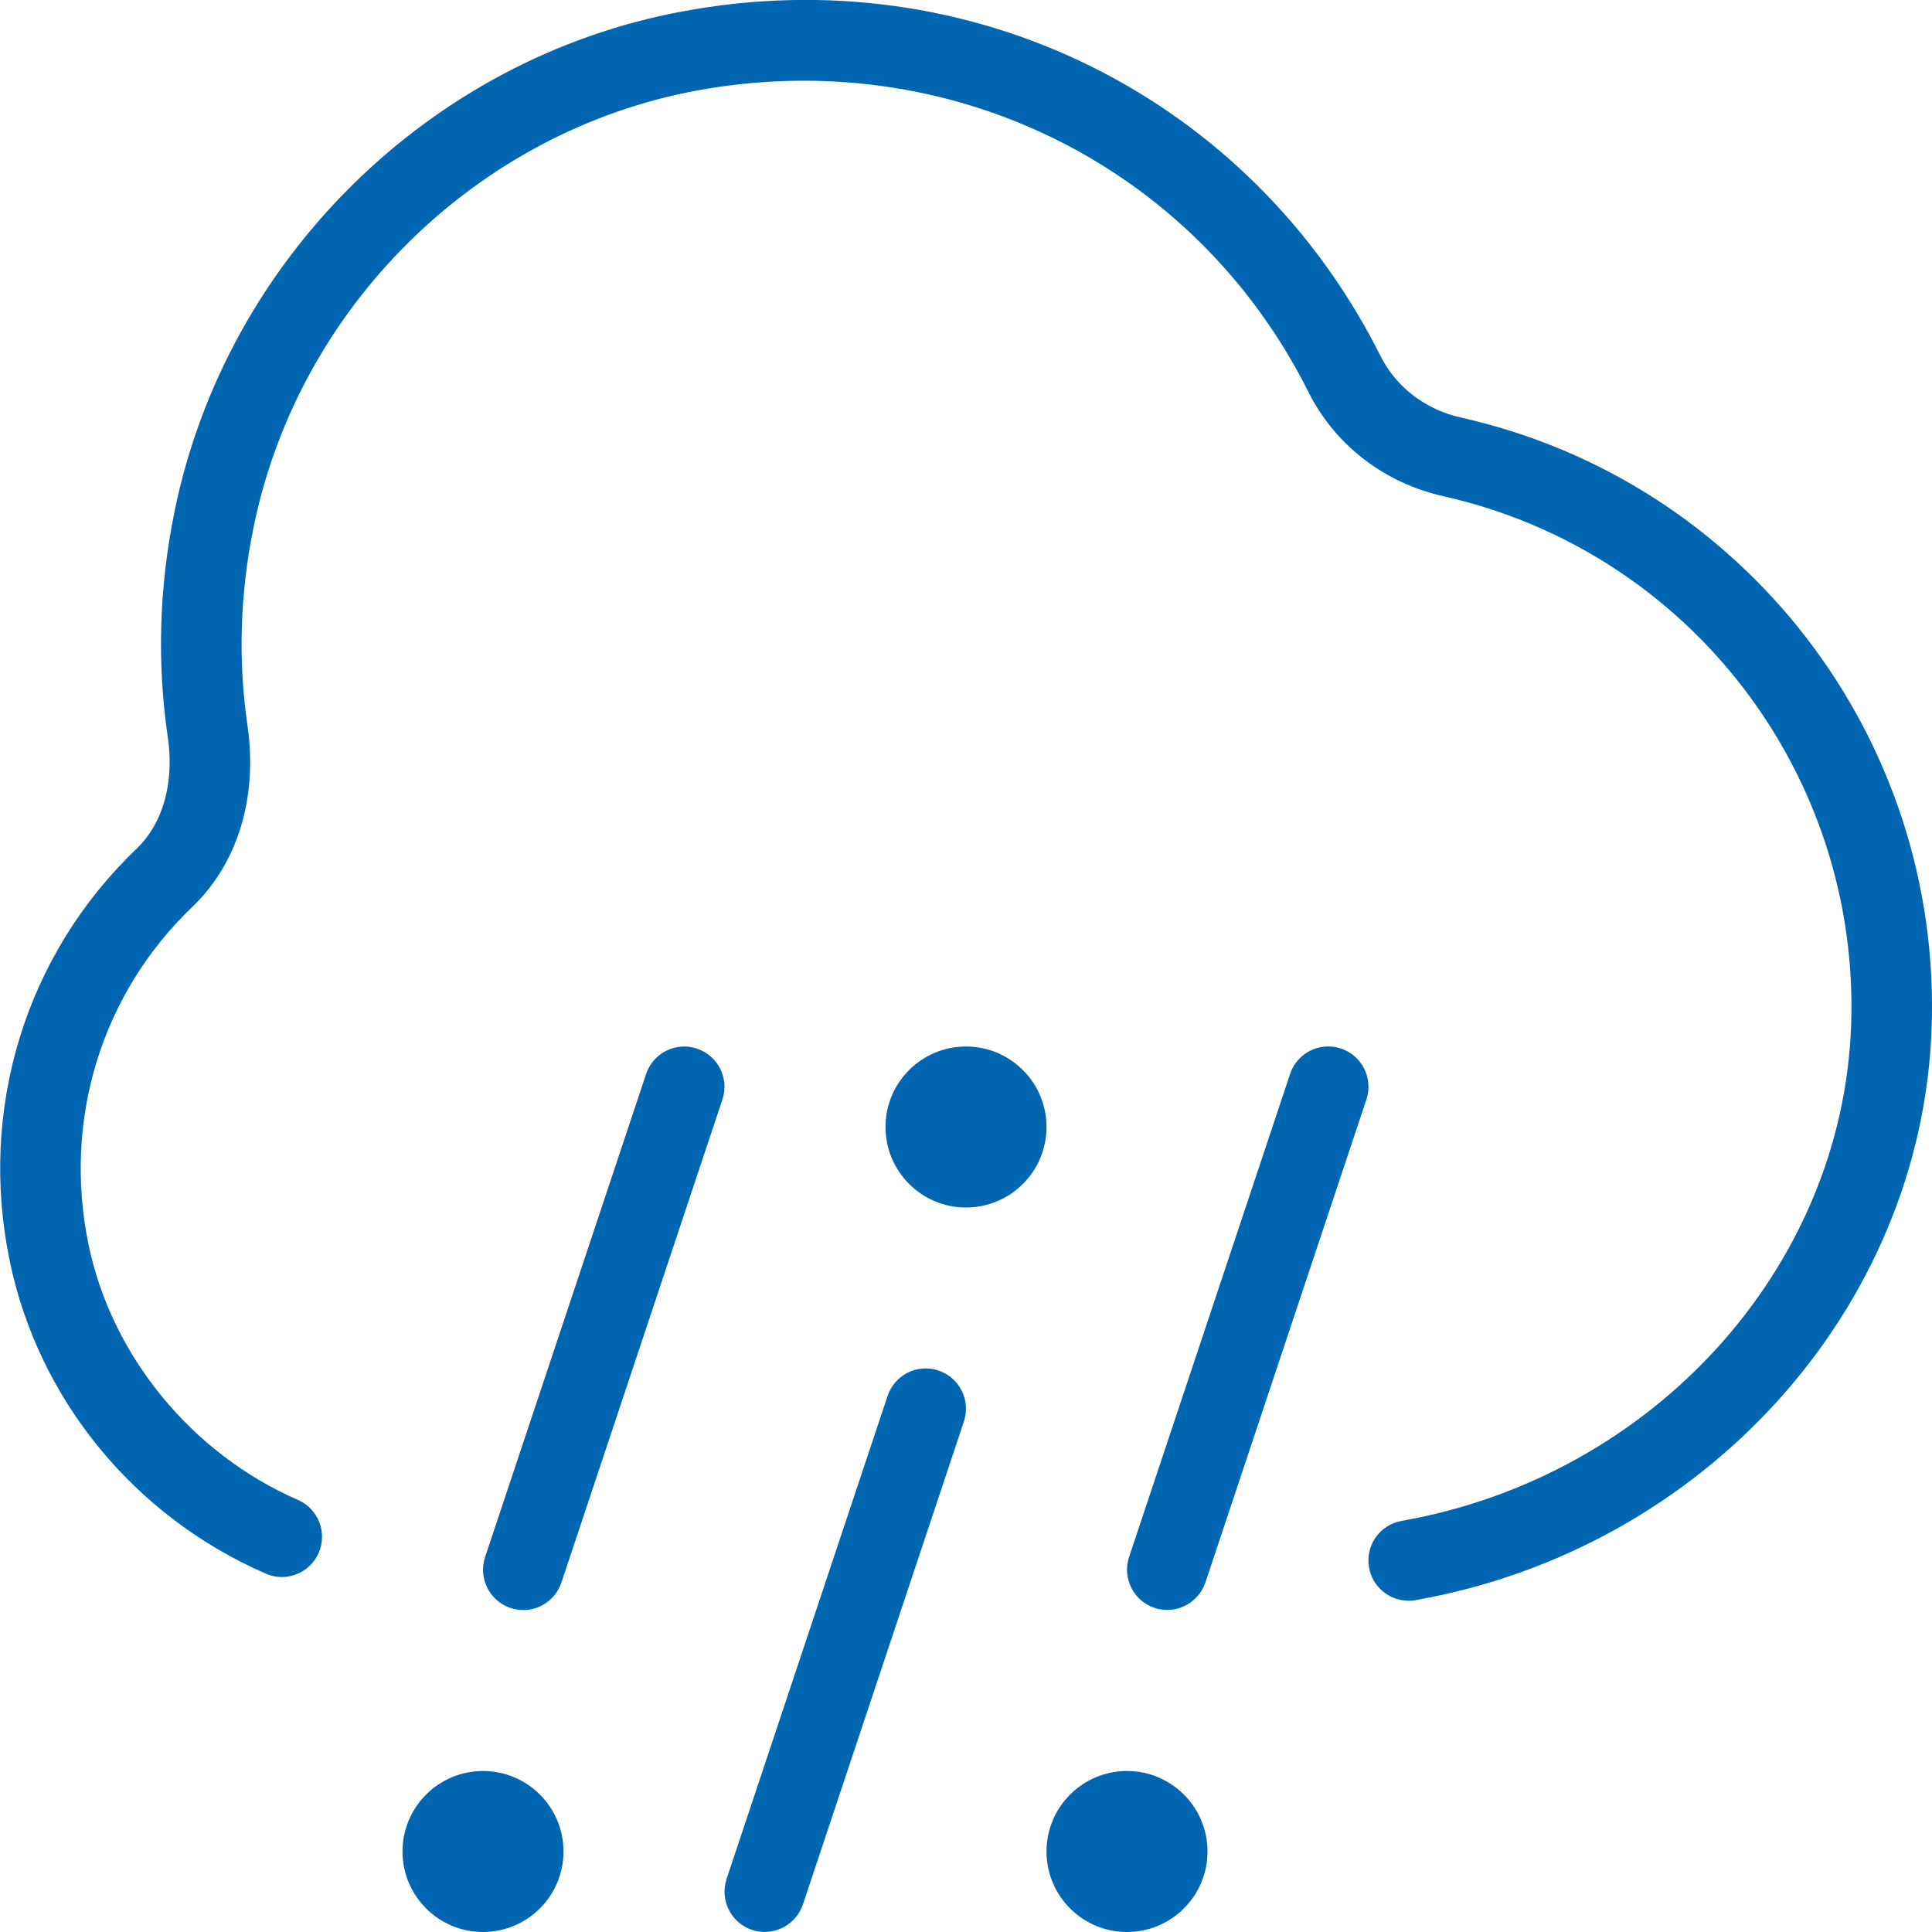
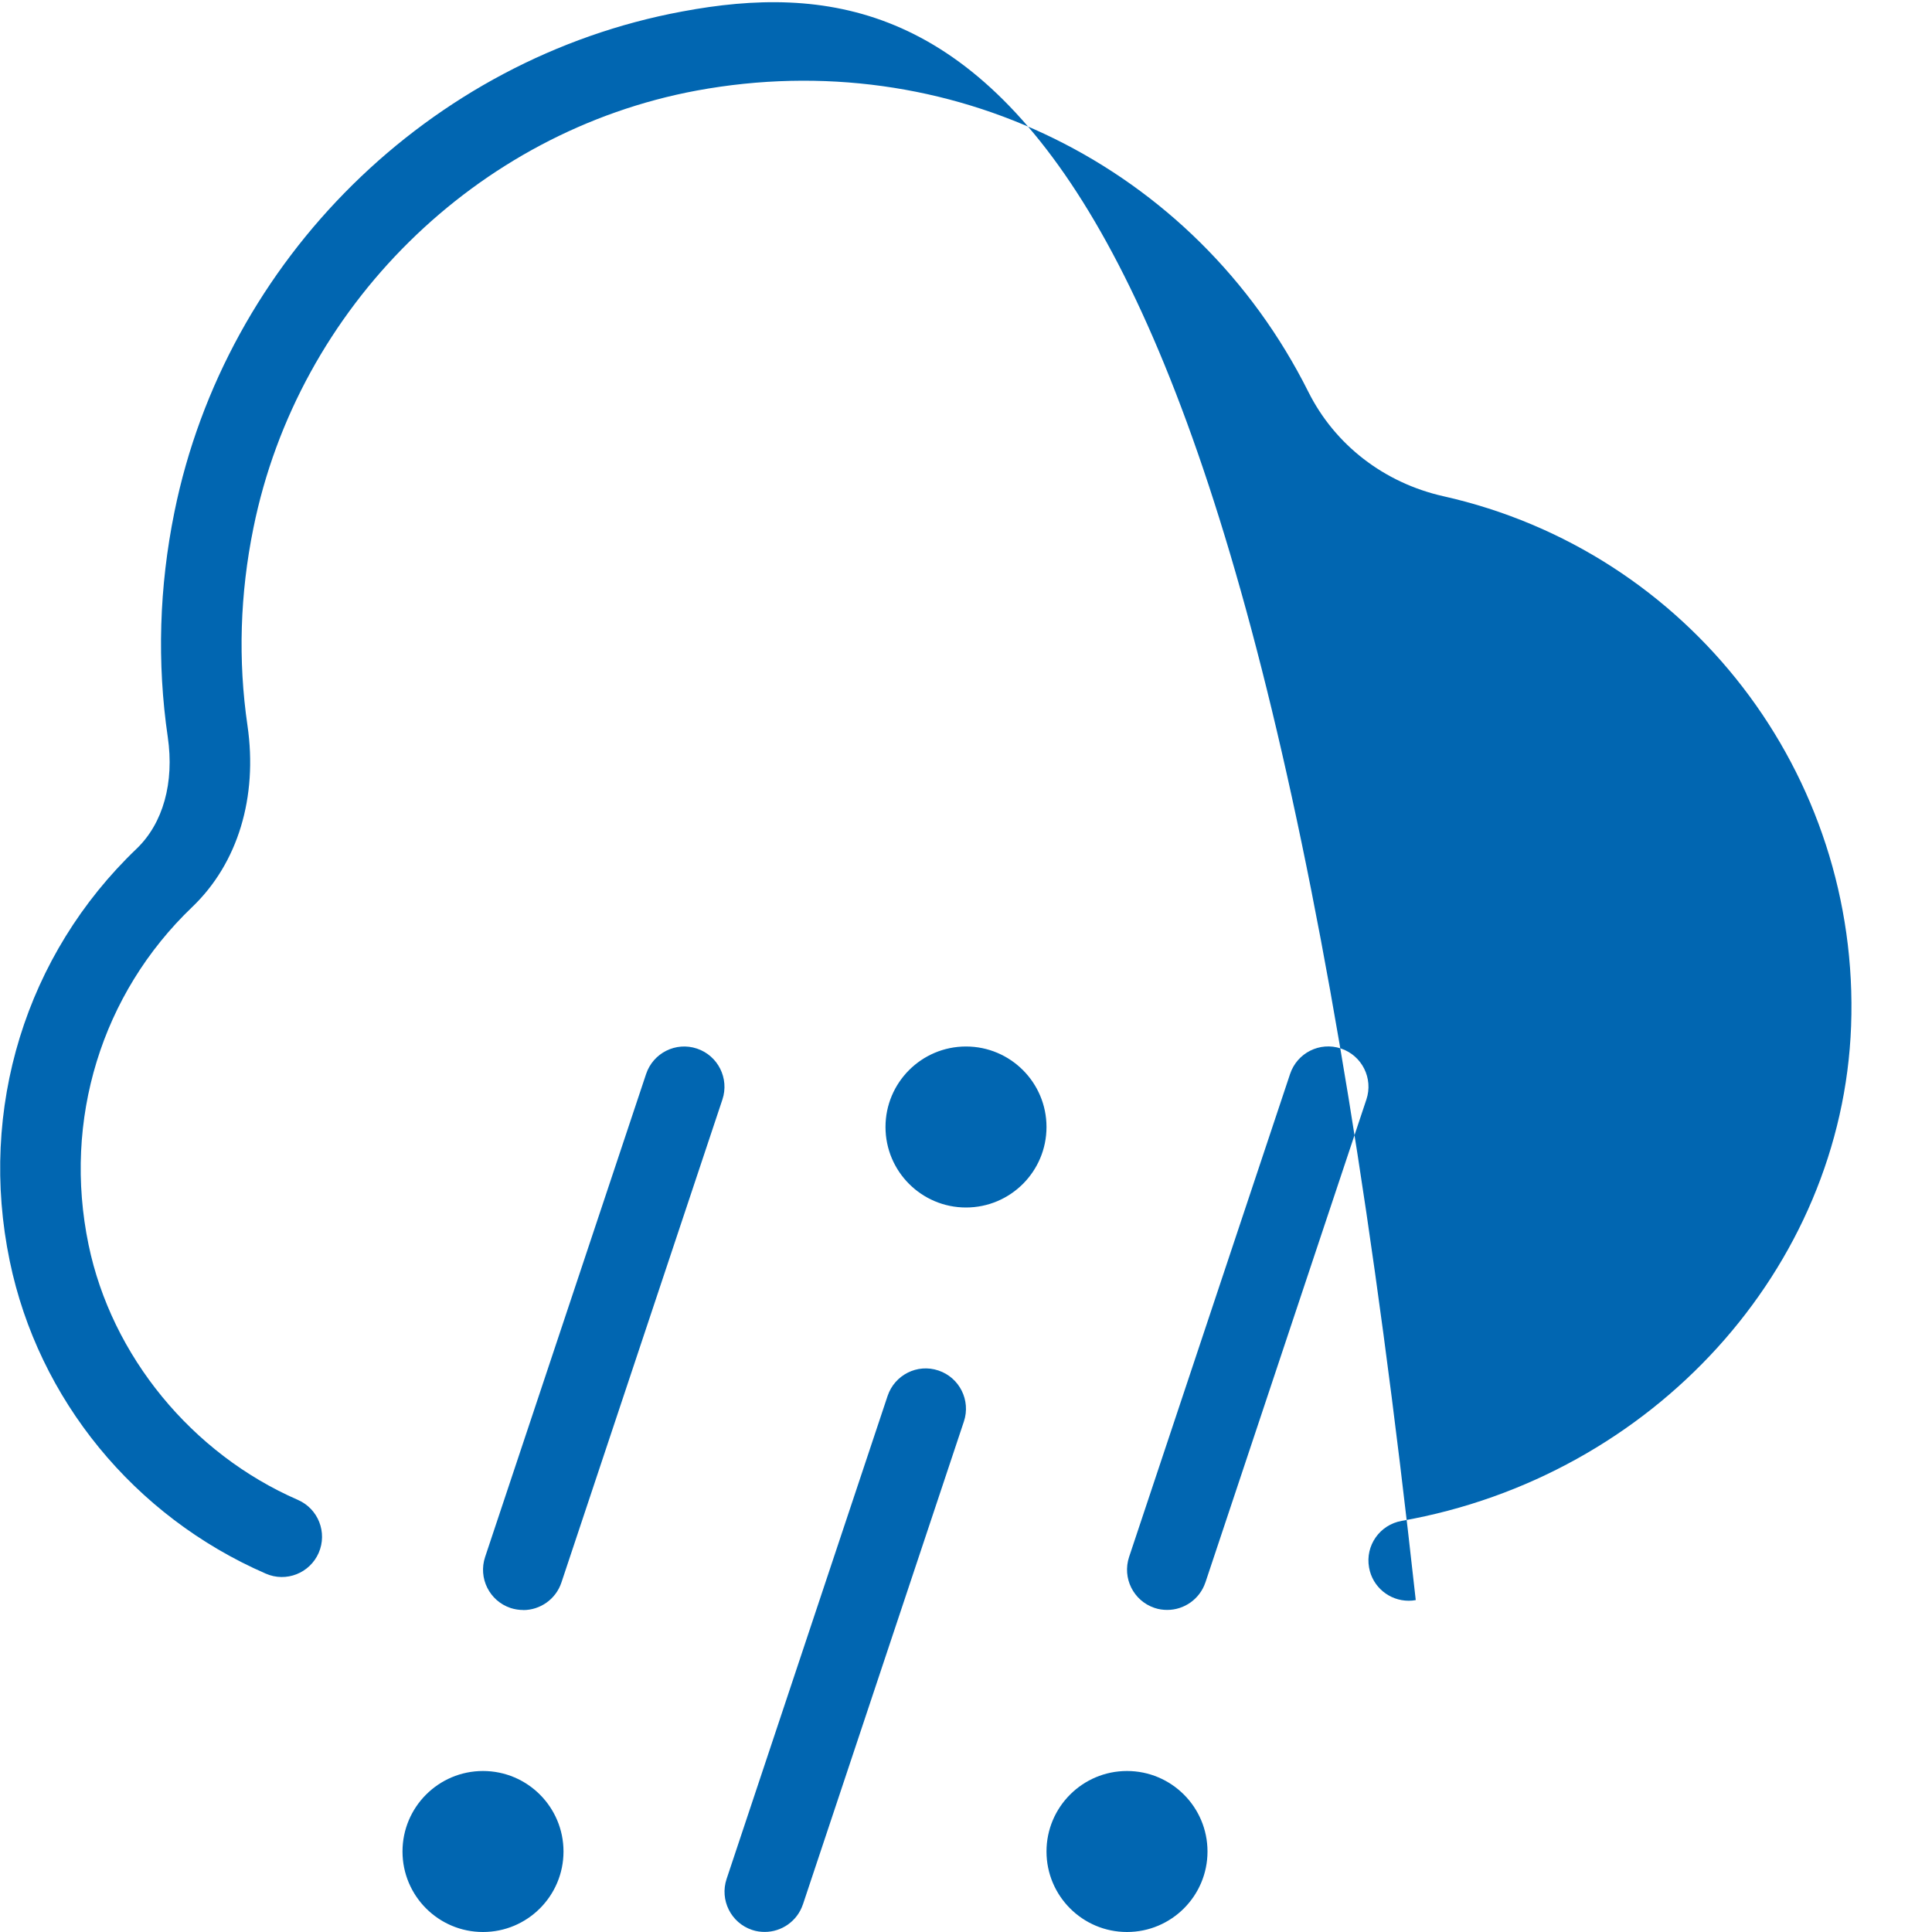
<svg xmlns="http://www.w3.org/2000/svg" id="Layer_1" data-name="Layer 1" viewBox="0 0 24 24" fill="#0166b1">
-   <path d="M6.5,20c-.052,0-.105-.008-.158-.025-.262-.088-.403-.371-.316-.633l2-6c.087-.261,.369-.404,.632-.316,.262,.088,.403,.371,.316,.633l-2,6c-.07,.209-.265,.342-.474,.342Zm8.474-.342l2-6c.087-.262-.054-.545-.316-.633-.265-.088-.545,.056-.632,.316l-2,6c-.087,.262,.054,.545,.316,.633,.053,.018,.106,.025,.158,.025,.209,0,.404-.133,.474-.342Zm-5,4l2-6c.087-.262-.054-.545-.316-.633-.264-.089-.545,.056-.632,.316l-2,6c-.087,.262,.054,.545,.316,.633,.053,.018,.106,.025,.158,.025,.209,0,.404-.133,.474-.342Zm1.026-9.658c0,.552,.448,1,1,1s1-.448,1-1-.448-1-1-1-1,.448-1,1Zm-6,9c0,.552,.448,1,1,1s1-.448,1-1-.448-1-1-1-1,.448-1,1Zm8,0c0,.552,.448,1,1,1s1-.448,1-1-.448-1-1-1-1,.448-1,1Zm4.587-3.123c3.584-.632,6.279-3.615,6.408-7.093,.134-3.612-2.325-6.808-5.847-7.597-.441-.099-.806-.378-1-.767C15.533,1.198,12.049-.53,8.473,.143,5.338,.724,2.804,3.222,2.167,6.359c-.19,.933-.218,1.873-.083,2.796,.083,.567-.058,1.073-.387,1.388C.319,11.86-.271,13.775,.121,15.665c.356,1.719,1.545,3.171,3.18,3.883,.254,.112,.548-.006,.658-.258,.11-.254-.006-.548-.259-.658-1.318-.574-2.314-1.789-2.6-3.17-.321-1.55,.161-3.118,1.289-4.196,.565-.541,.815-1.362,.685-2.255-.118-.808-.093-1.633,.074-2.452C3.703,3.816,5.917,1.633,8.655,1.125c3.128-.577,6.186,.923,7.598,3.743,.329,.658,.94,1.13,1.676,1.296,3.052,.684,5.182,3.452,5.066,6.583-.112,3.01-2.459,5.595-5.583,6.146-.272,.048-.454,.307-.405,.579,.042,.242,.253,.413,.492,.413,.029,0,.058-.002,.087-.008Z" />
+   <path d="M6.5,20c-.052,0-.105-.008-.158-.025-.262-.088-.403-.371-.316-.633l2-6c.087-.261,.369-.404,.632-.316,.262,.088,.403,.371,.316,.633l-2,6c-.07,.209-.265,.342-.474,.342Zm8.474-.342l2-6c.087-.262-.054-.545-.316-.633-.265-.088-.545,.056-.632,.316l-2,6c-.087,.262,.054,.545,.316,.633,.053,.018,.106,.025,.158,.025,.209,0,.404-.133,.474-.342Zm-5,4l2-6c.087-.262-.054-.545-.316-.633-.264-.089-.545,.056-.632,.316l-2,6c-.087,.262,.054,.545,.316,.633,.053,.018,.106,.025,.158,.025,.209,0,.404-.133,.474-.342Zm1.026-9.658c0,.552,.448,1,1,1s1-.448,1-1-.448-1-1-1-1,.448-1,1Zm-6,9c0,.552,.448,1,1,1s1-.448,1-1-.448-1-1-1-1,.448-1,1Zm8,0c0,.552,.448,1,1,1s1-.448,1-1-.448-1-1-1-1,.448-1,1Zm4.587-3.123C15.533,1.198,12.049-.53,8.473,.143,5.338,.724,2.804,3.222,2.167,6.359c-.19,.933-.218,1.873-.083,2.796,.083,.567-.058,1.073-.387,1.388C.319,11.86-.271,13.775,.121,15.665c.356,1.719,1.545,3.171,3.18,3.883,.254,.112,.548-.006,.658-.258,.11-.254-.006-.548-.259-.658-1.318-.574-2.314-1.789-2.6-3.17-.321-1.55,.161-3.118,1.289-4.196,.565-.541,.815-1.362,.685-2.255-.118-.808-.093-1.633,.074-2.452C3.703,3.816,5.917,1.633,8.655,1.125c3.128-.577,6.186,.923,7.598,3.743,.329,.658,.94,1.13,1.676,1.296,3.052,.684,5.182,3.452,5.066,6.583-.112,3.01-2.459,5.595-5.583,6.146-.272,.048-.454,.307-.405,.579,.042,.242,.253,.413,.492,.413,.029,0,.058-.002,.087-.008Z" />
</svg>